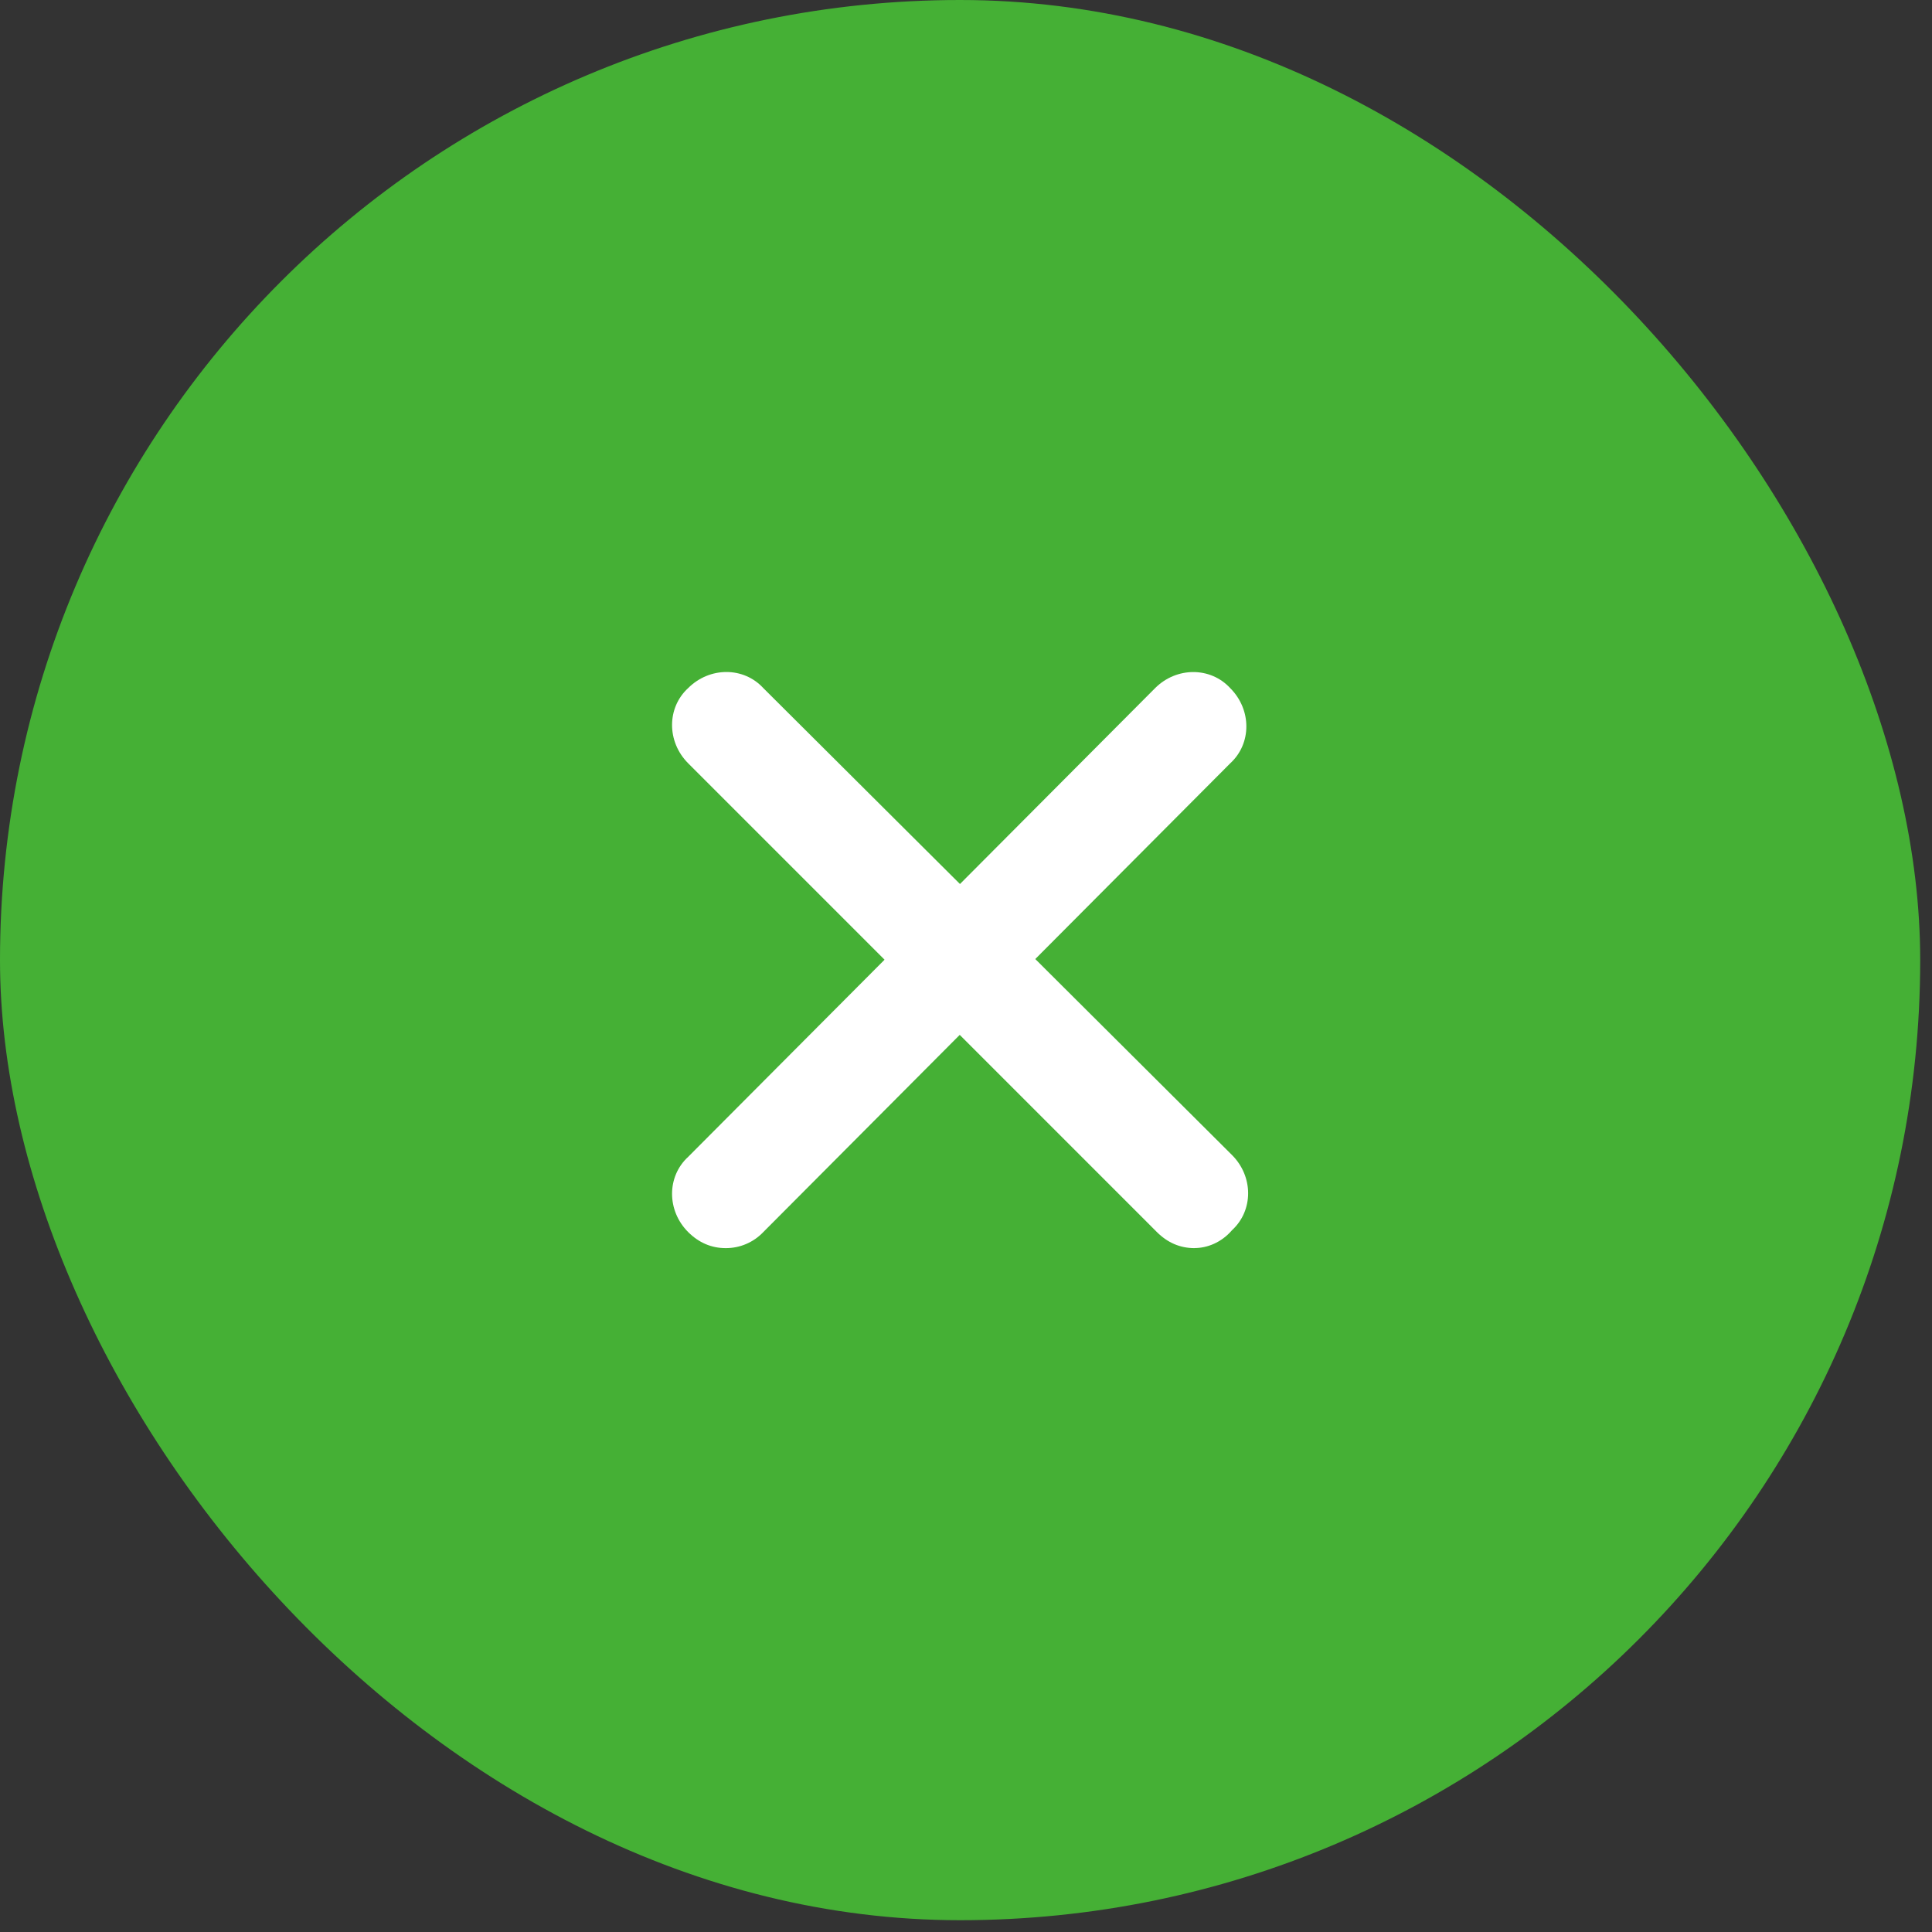
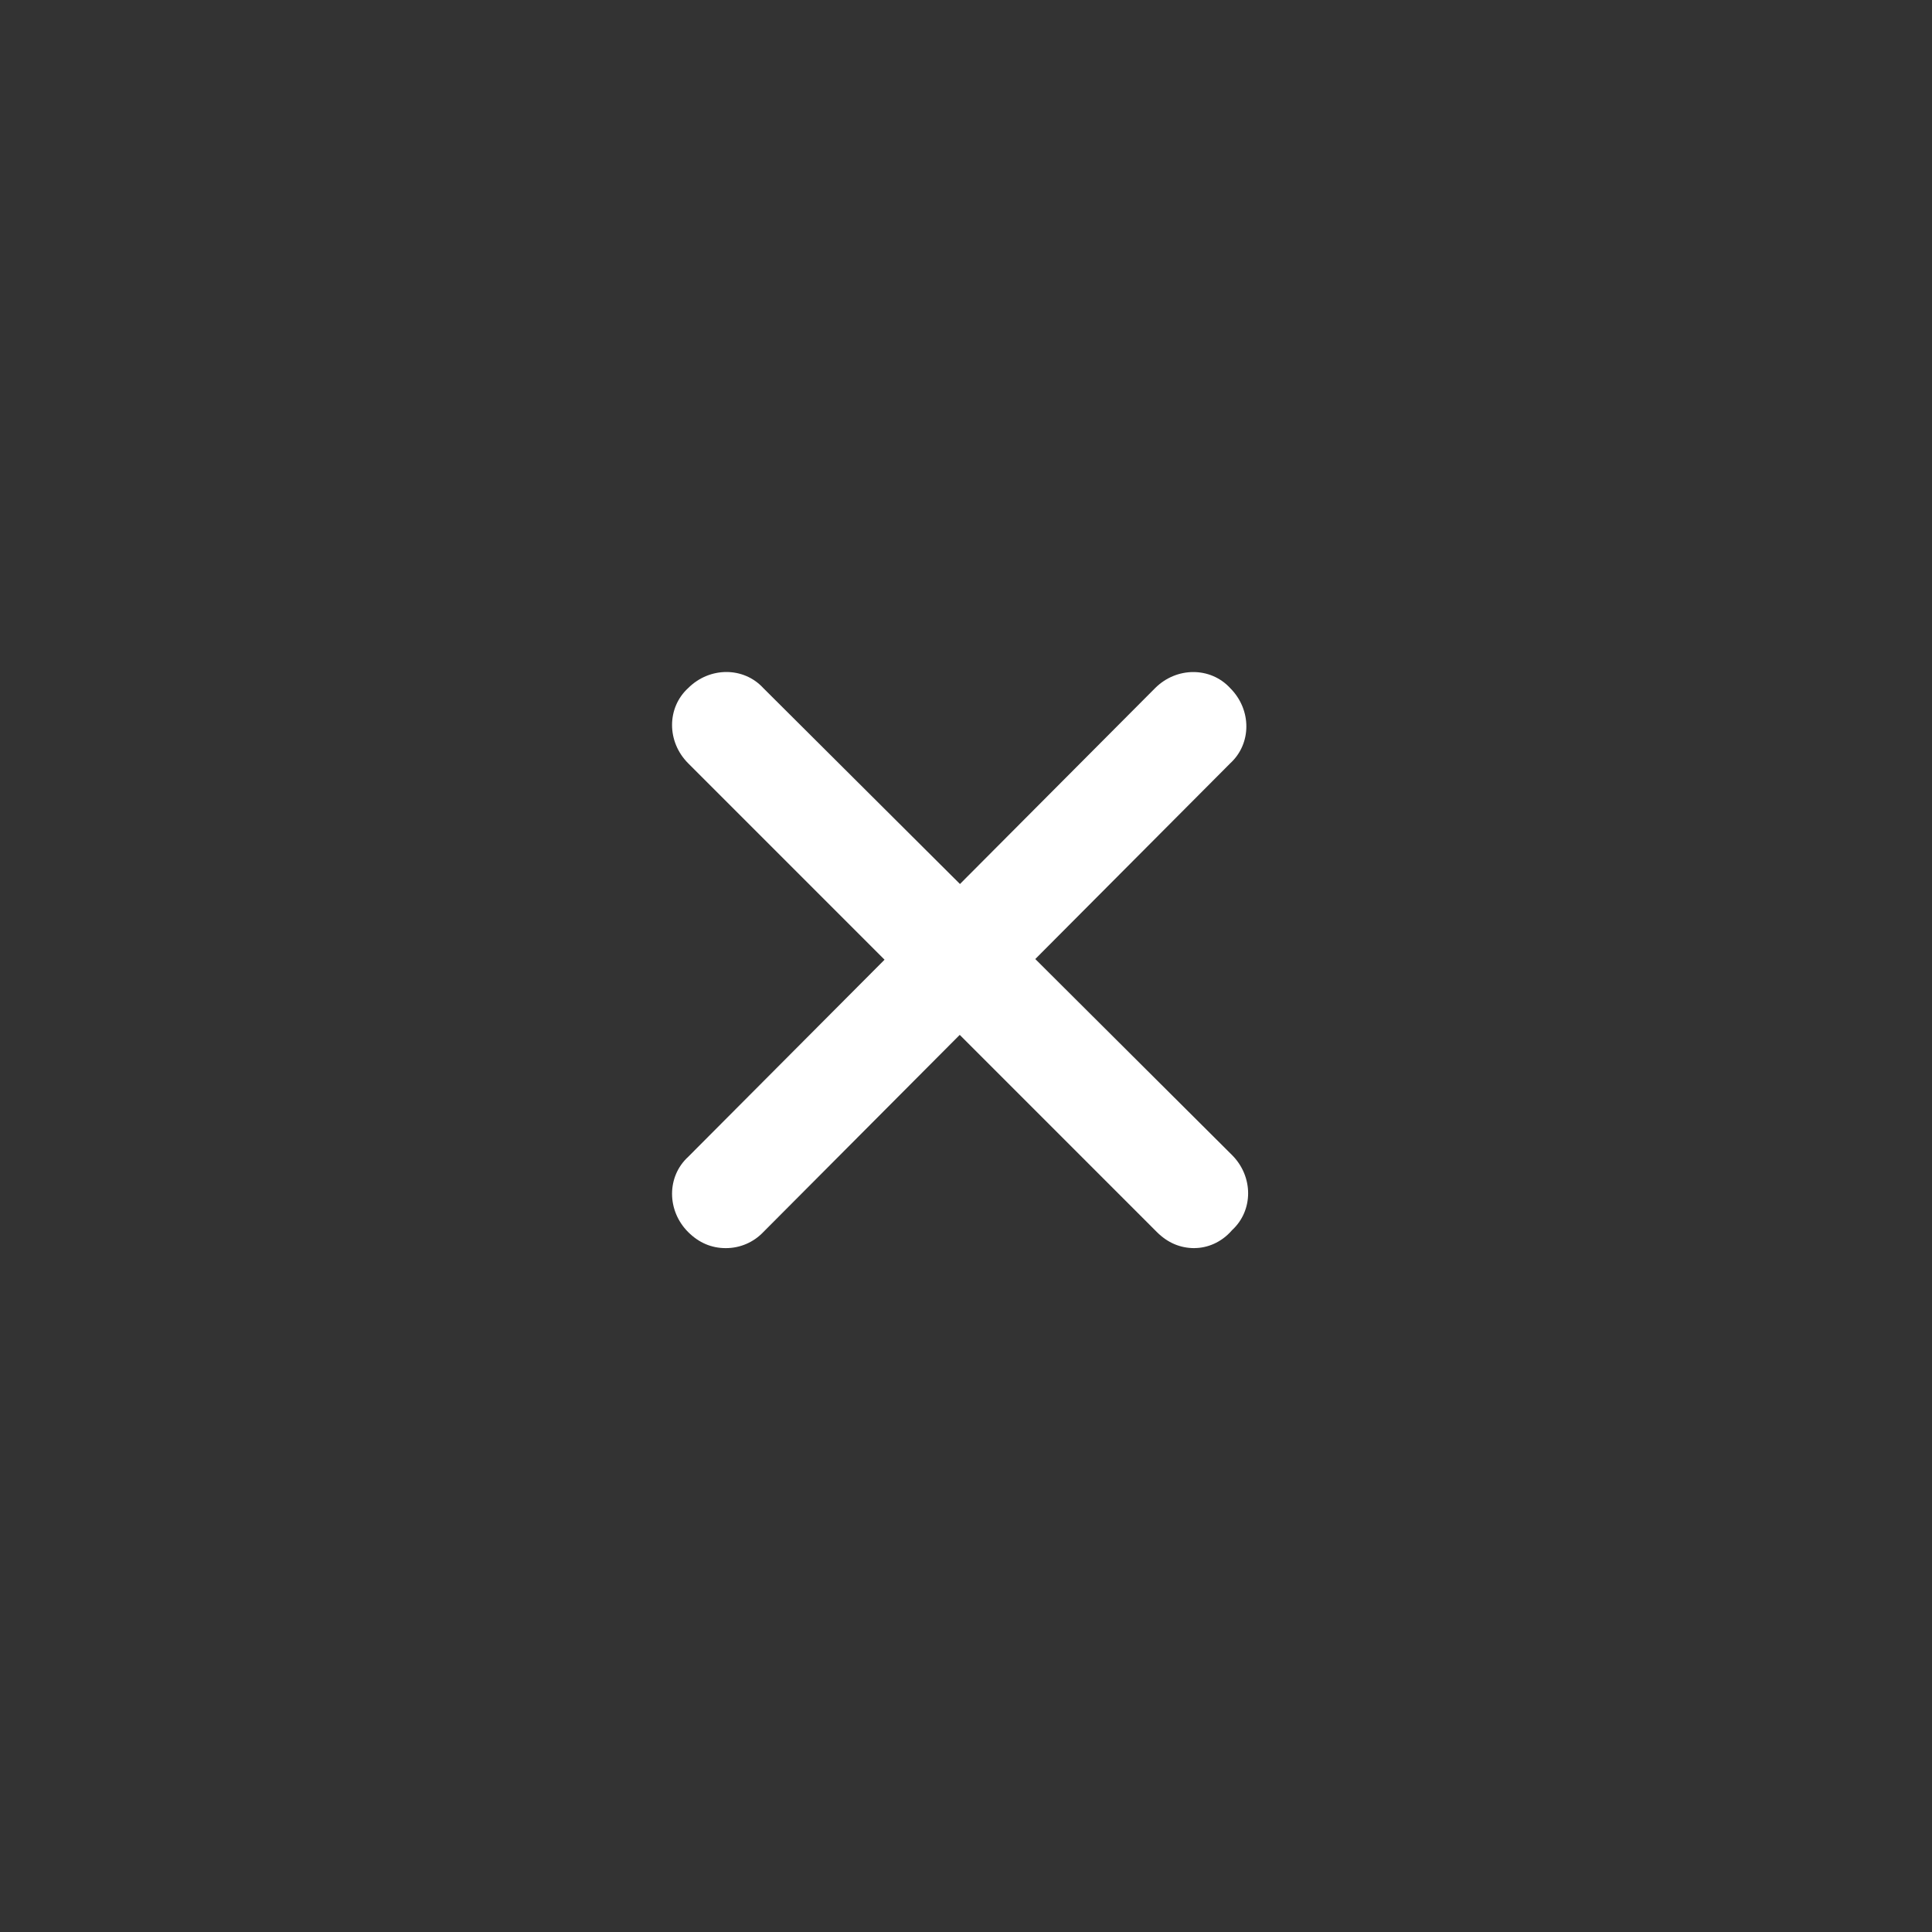
<svg xmlns="http://www.w3.org/2000/svg" width="76" height="76" viewBox="0 0 76 76" fill="none">
  <rect x="0" y="0" width="76" height="76" fill="#333333" stroke="none" />
-   <rect width="75.536" height="75.536" rx="37.768" fill="#45B035" />
  <path d="M46.987 49.098C46.424 49.098 45.931 48.887 45.508 48.465L27.07 30.025C26.226 29.179 26.226 27.842 27.07 27.068C27.916 26.224 29.253 26.224 30.027 27.068L48.465 45.437C49.309 46.281 49.309 47.618 48.465 48.392C48.042 48.885 47.48 49.096 46.987 49.096V49.098Z" fill="white" />
  <path d="M28.549 49.098C27.986 49.098 27.493 48.887 27.07 48.466C26.226 47.62 26.226 46.283 27.07 45.508L45.438 27.07C46.282 26.226 47.619 26.226 48.394 27.07C49.24 27.916 49.24 29.253 48.394 30.027L30.027 48.466C29.837 48.666 29.608 48.826 29.353 48.935C29.099 49.044 28.825 49.099 28.549 49.098Z" fill="white" />
</svg>